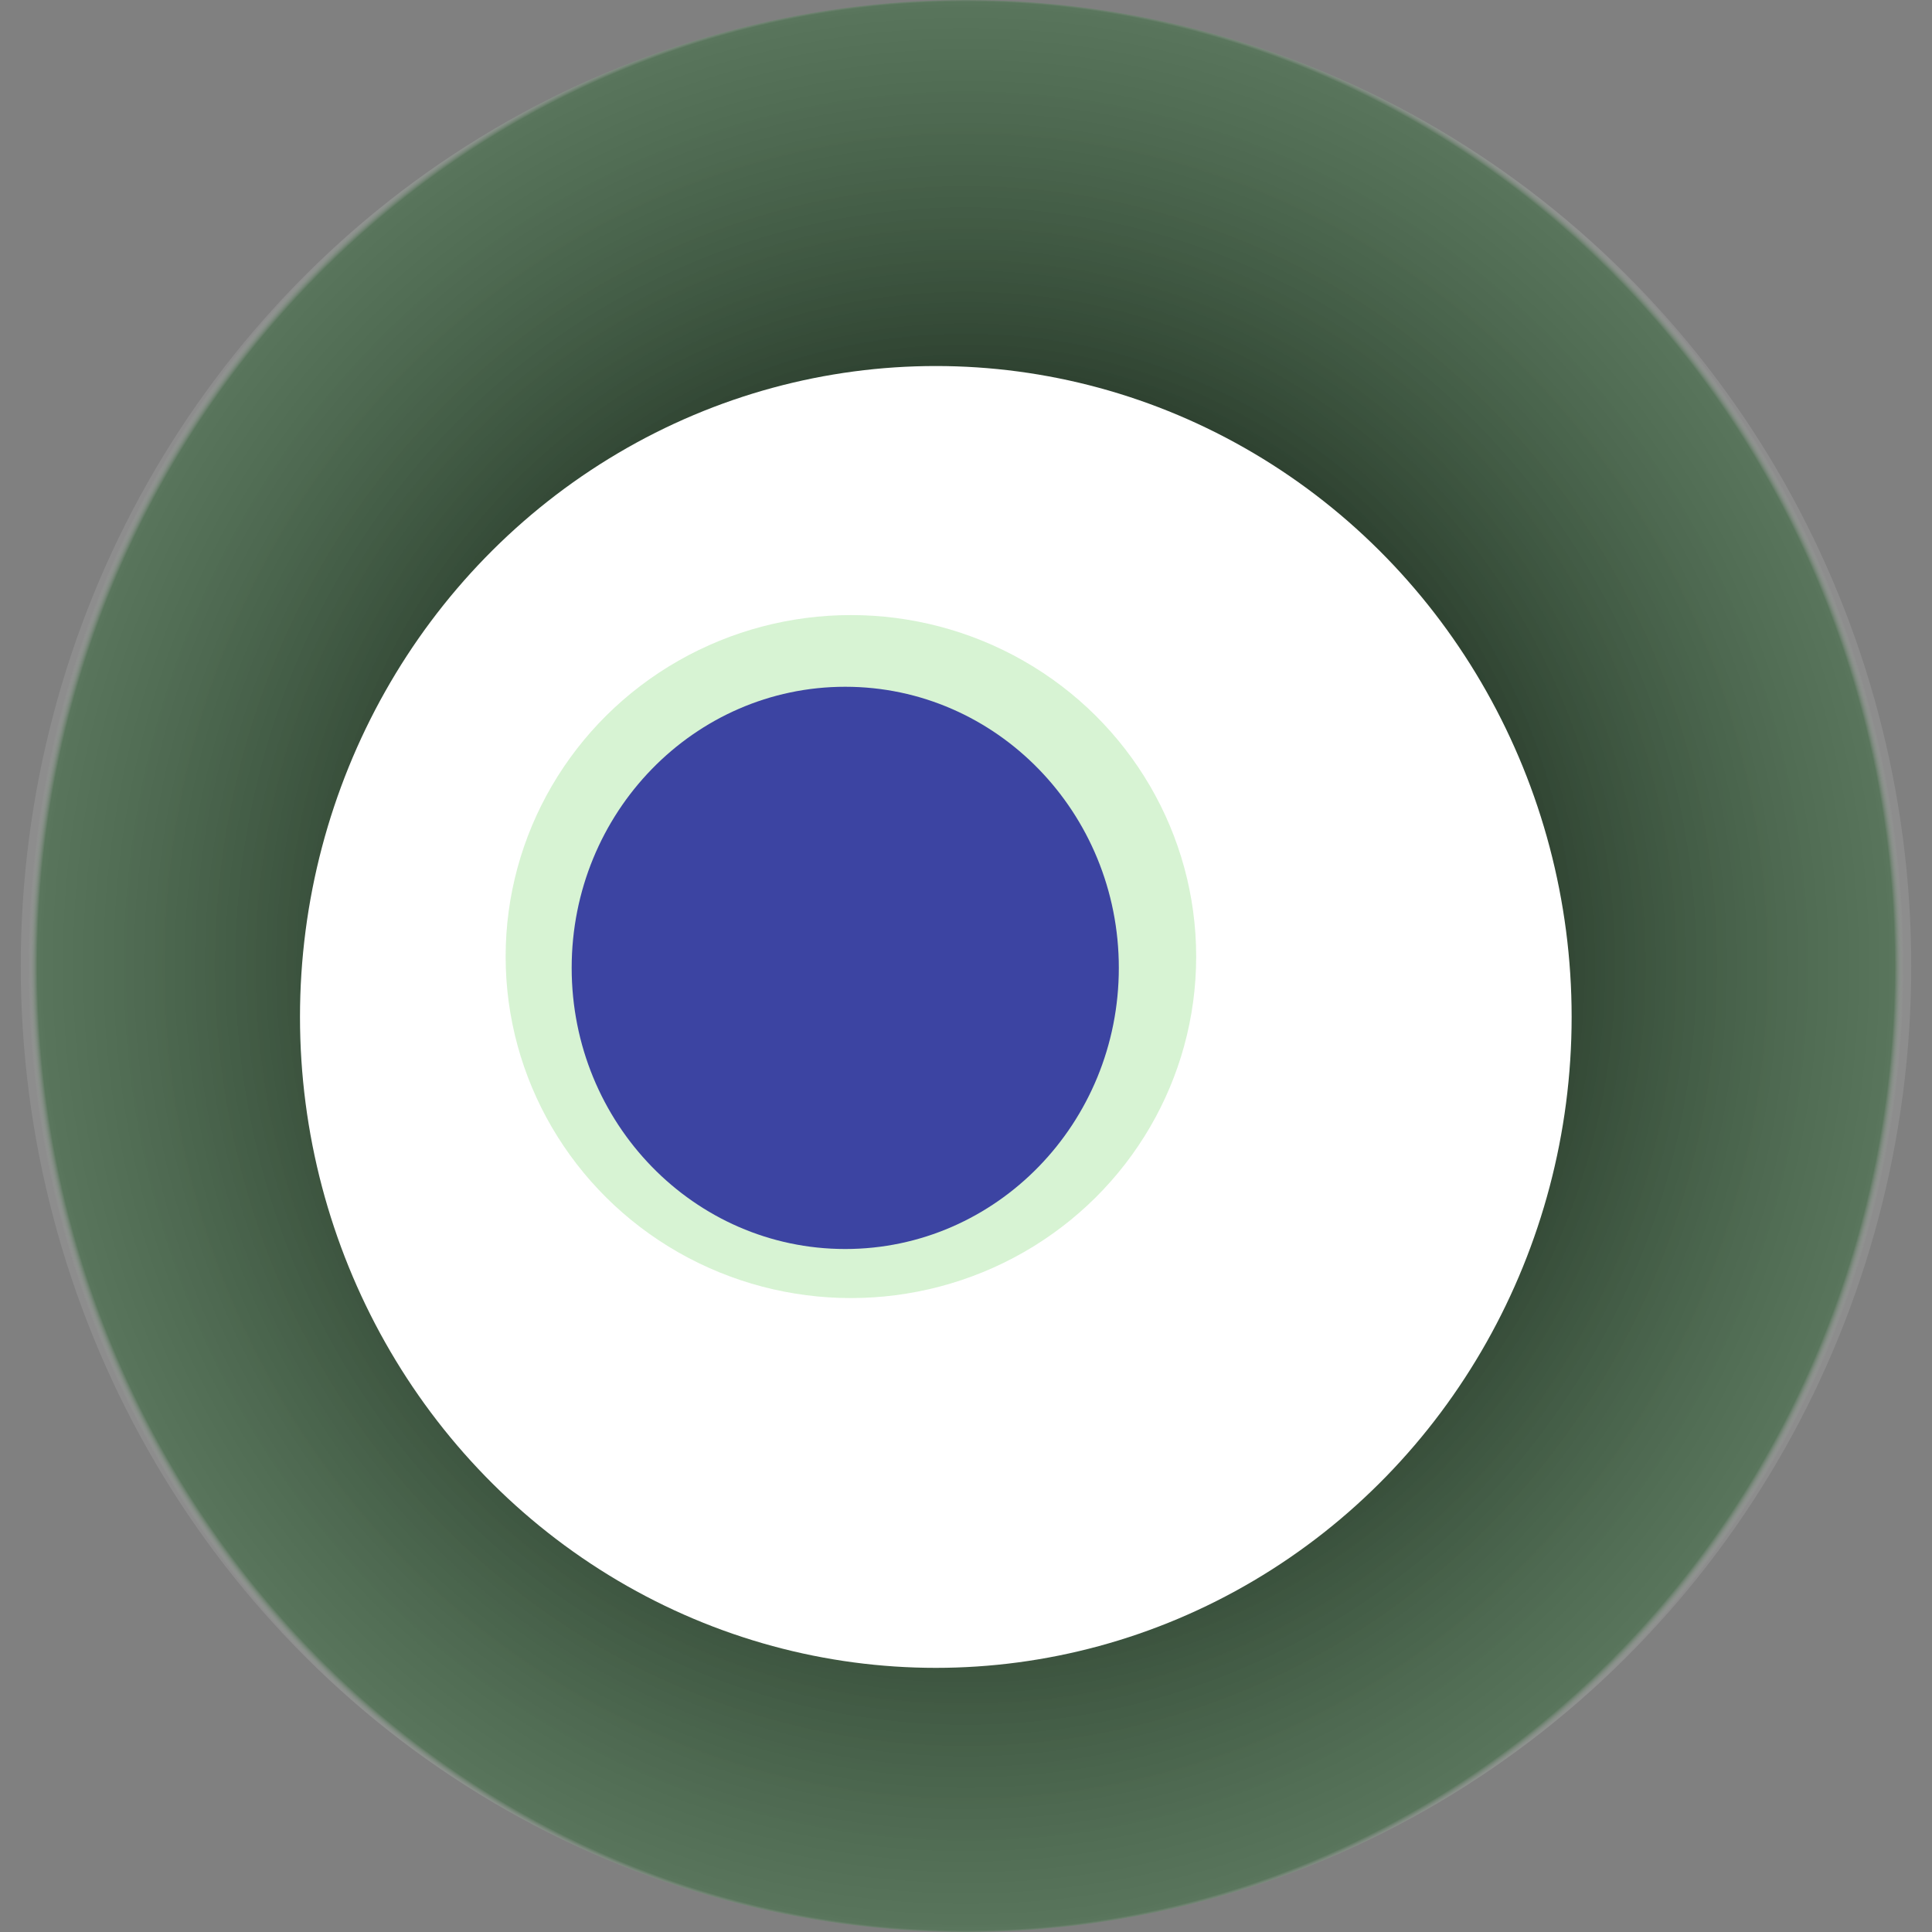
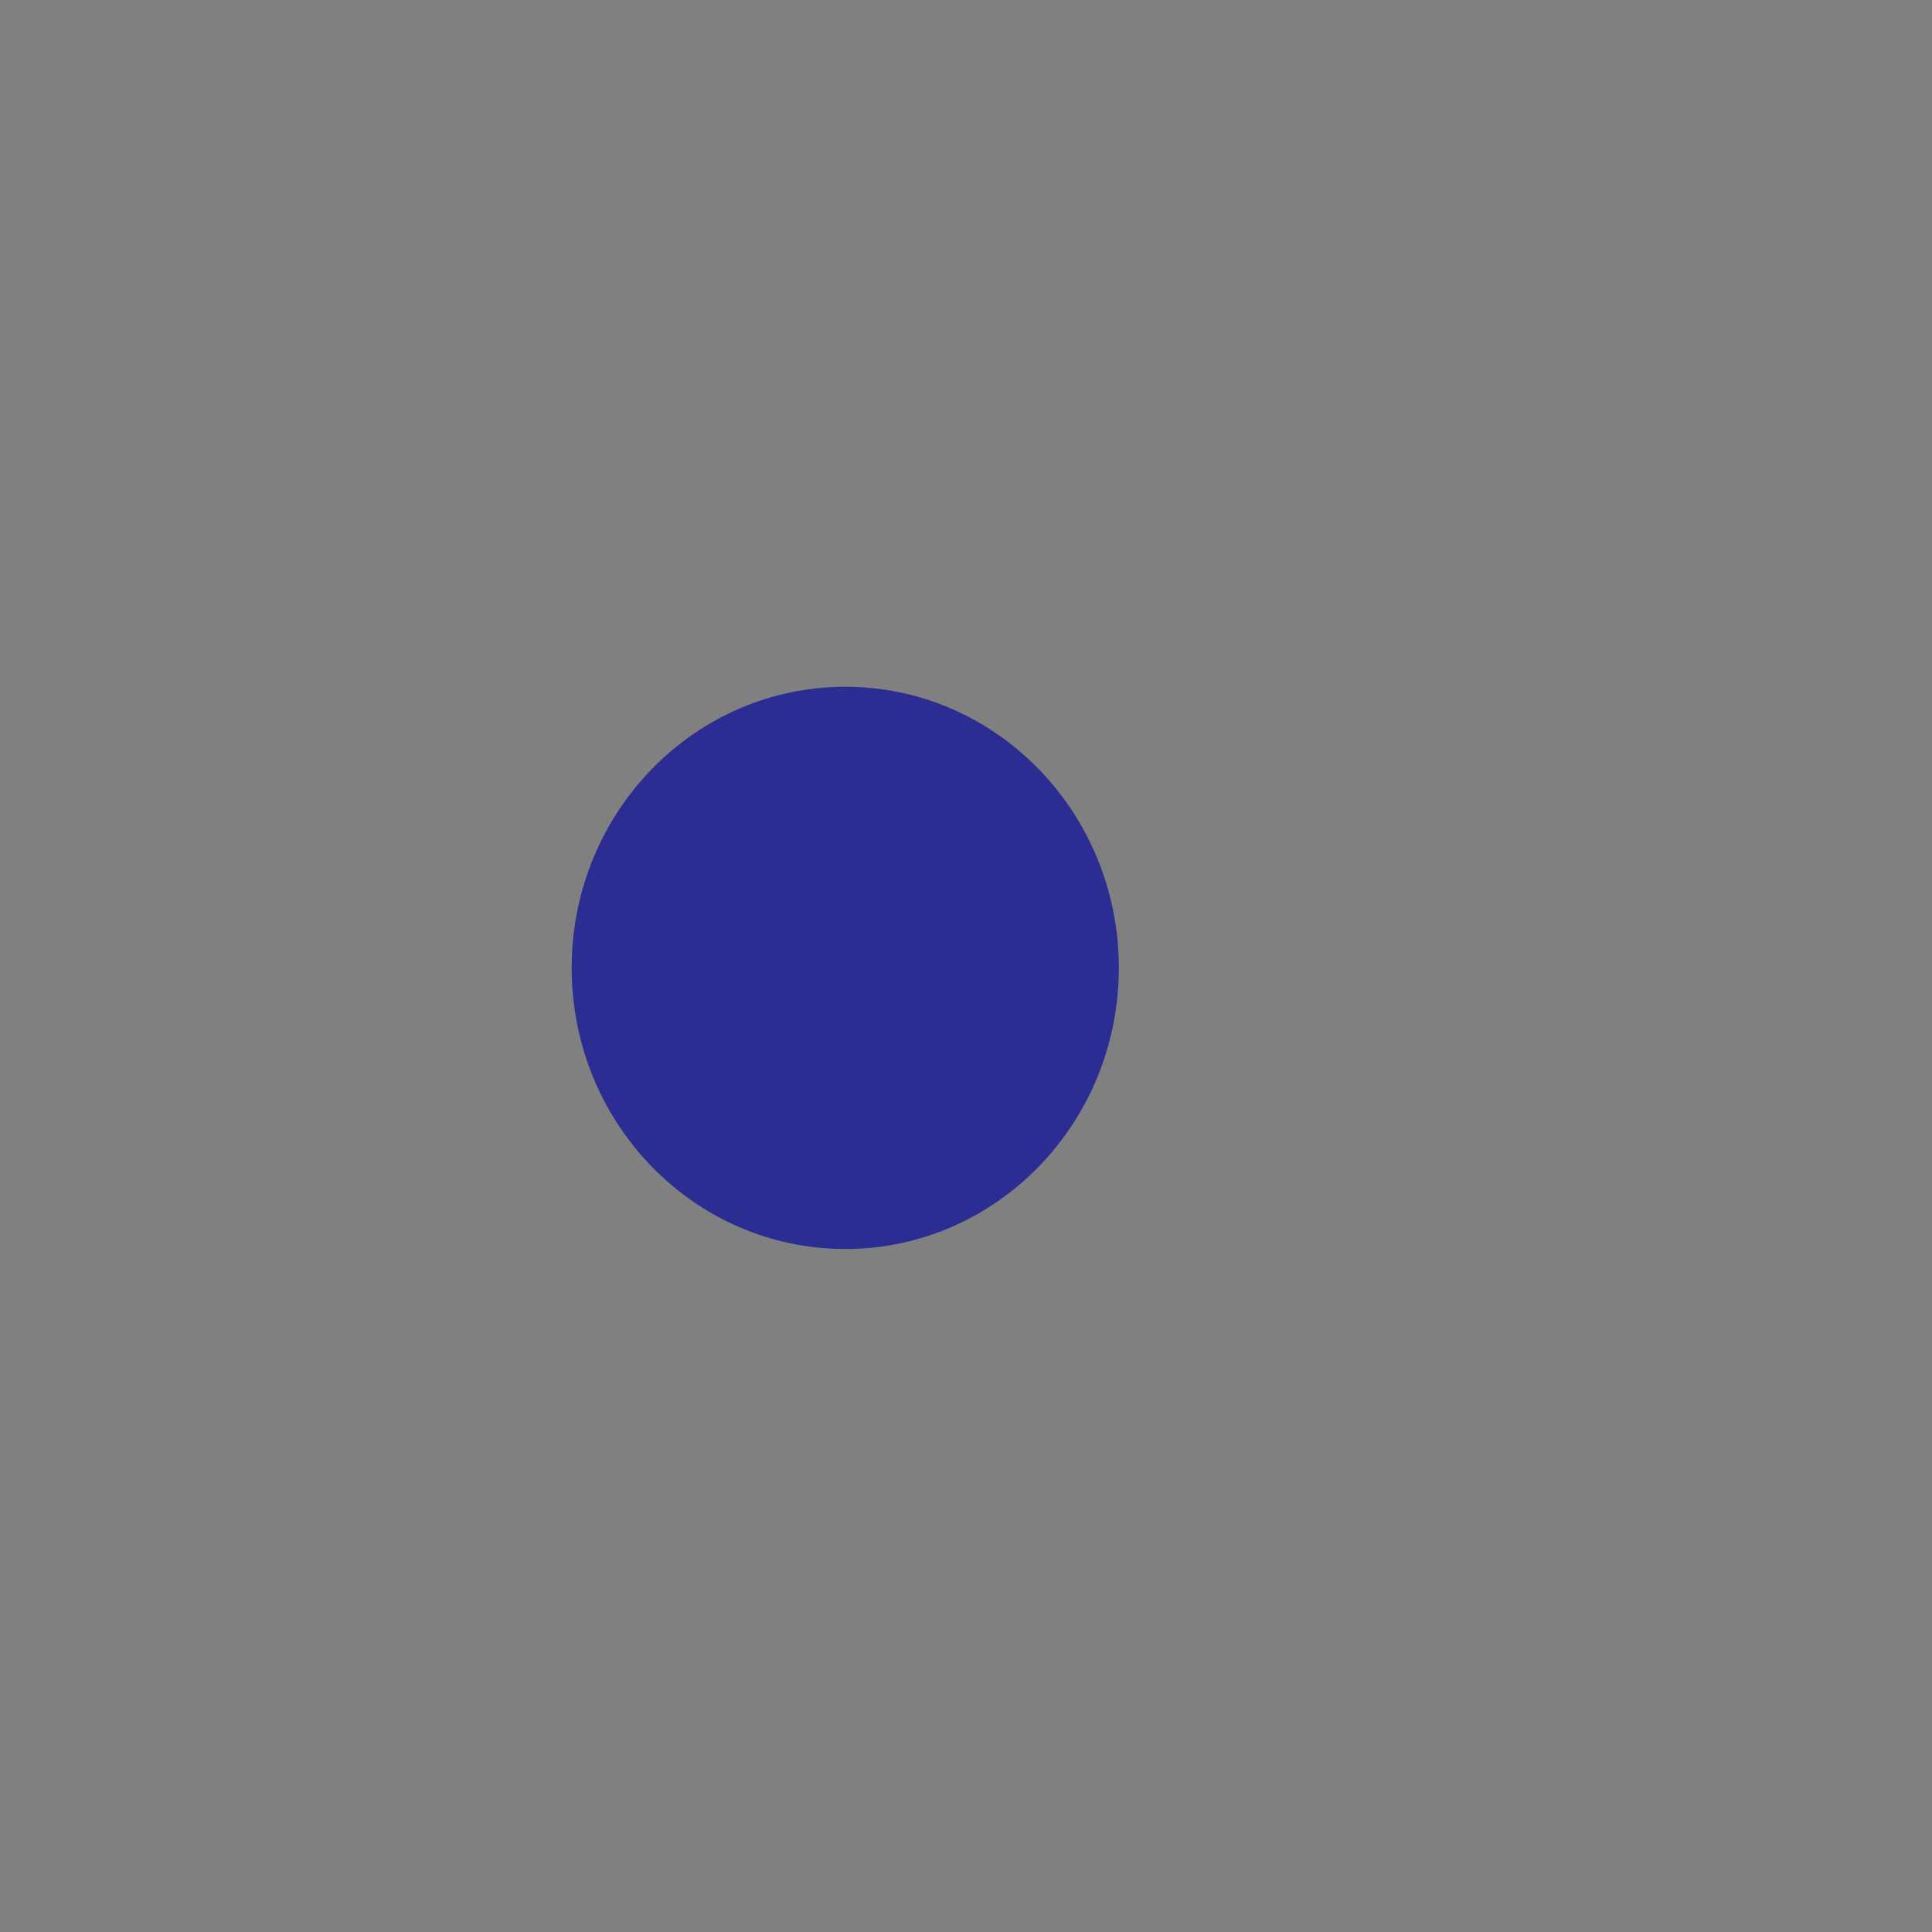
<svg xmlns="http://www.w3.org/2000/svg" width="1024" height="1024">
  <rect width="100%" height="100%" fill="#808080" stroke="none" />
  <g>
    <title>0xaec8c06c93dfc48432e4c917d5a637e4d47b369a</title>
-     <ellipse ry="512" rx="501" cy="512" cx="512" fill="url(#e_1_g)" />
-     <ellipse ry="345" rx="337" cy="539" cx="496" fill="#FFF" />
-     <ellipse ry="181" rx="183" cy="507" cx="451" fill="rgba(57,195,36,0.2)" />
    <ellipse ry="149" rx="145" cy="513" cx="448" fill="rgba(22, 24, 150, 0.8)" />
    <animateTransform attributeName="transform" begin="0s" dur="27s" type="rotate" from="360 512 512" to="0 512 512" repeatCount="indefinite" />
    <defs>
      <radialGradient id="e_1_g">
        <stop offset="30%" stop-color="#000" />
        <stop offset="99%" stop-color="rgba(51,107,57,0.5)" />
        <stop offset="100%" stop-color="rgba(255,255,255,0.1)" />
      </radialGradient>
    </defs>
  </g>
</svg>